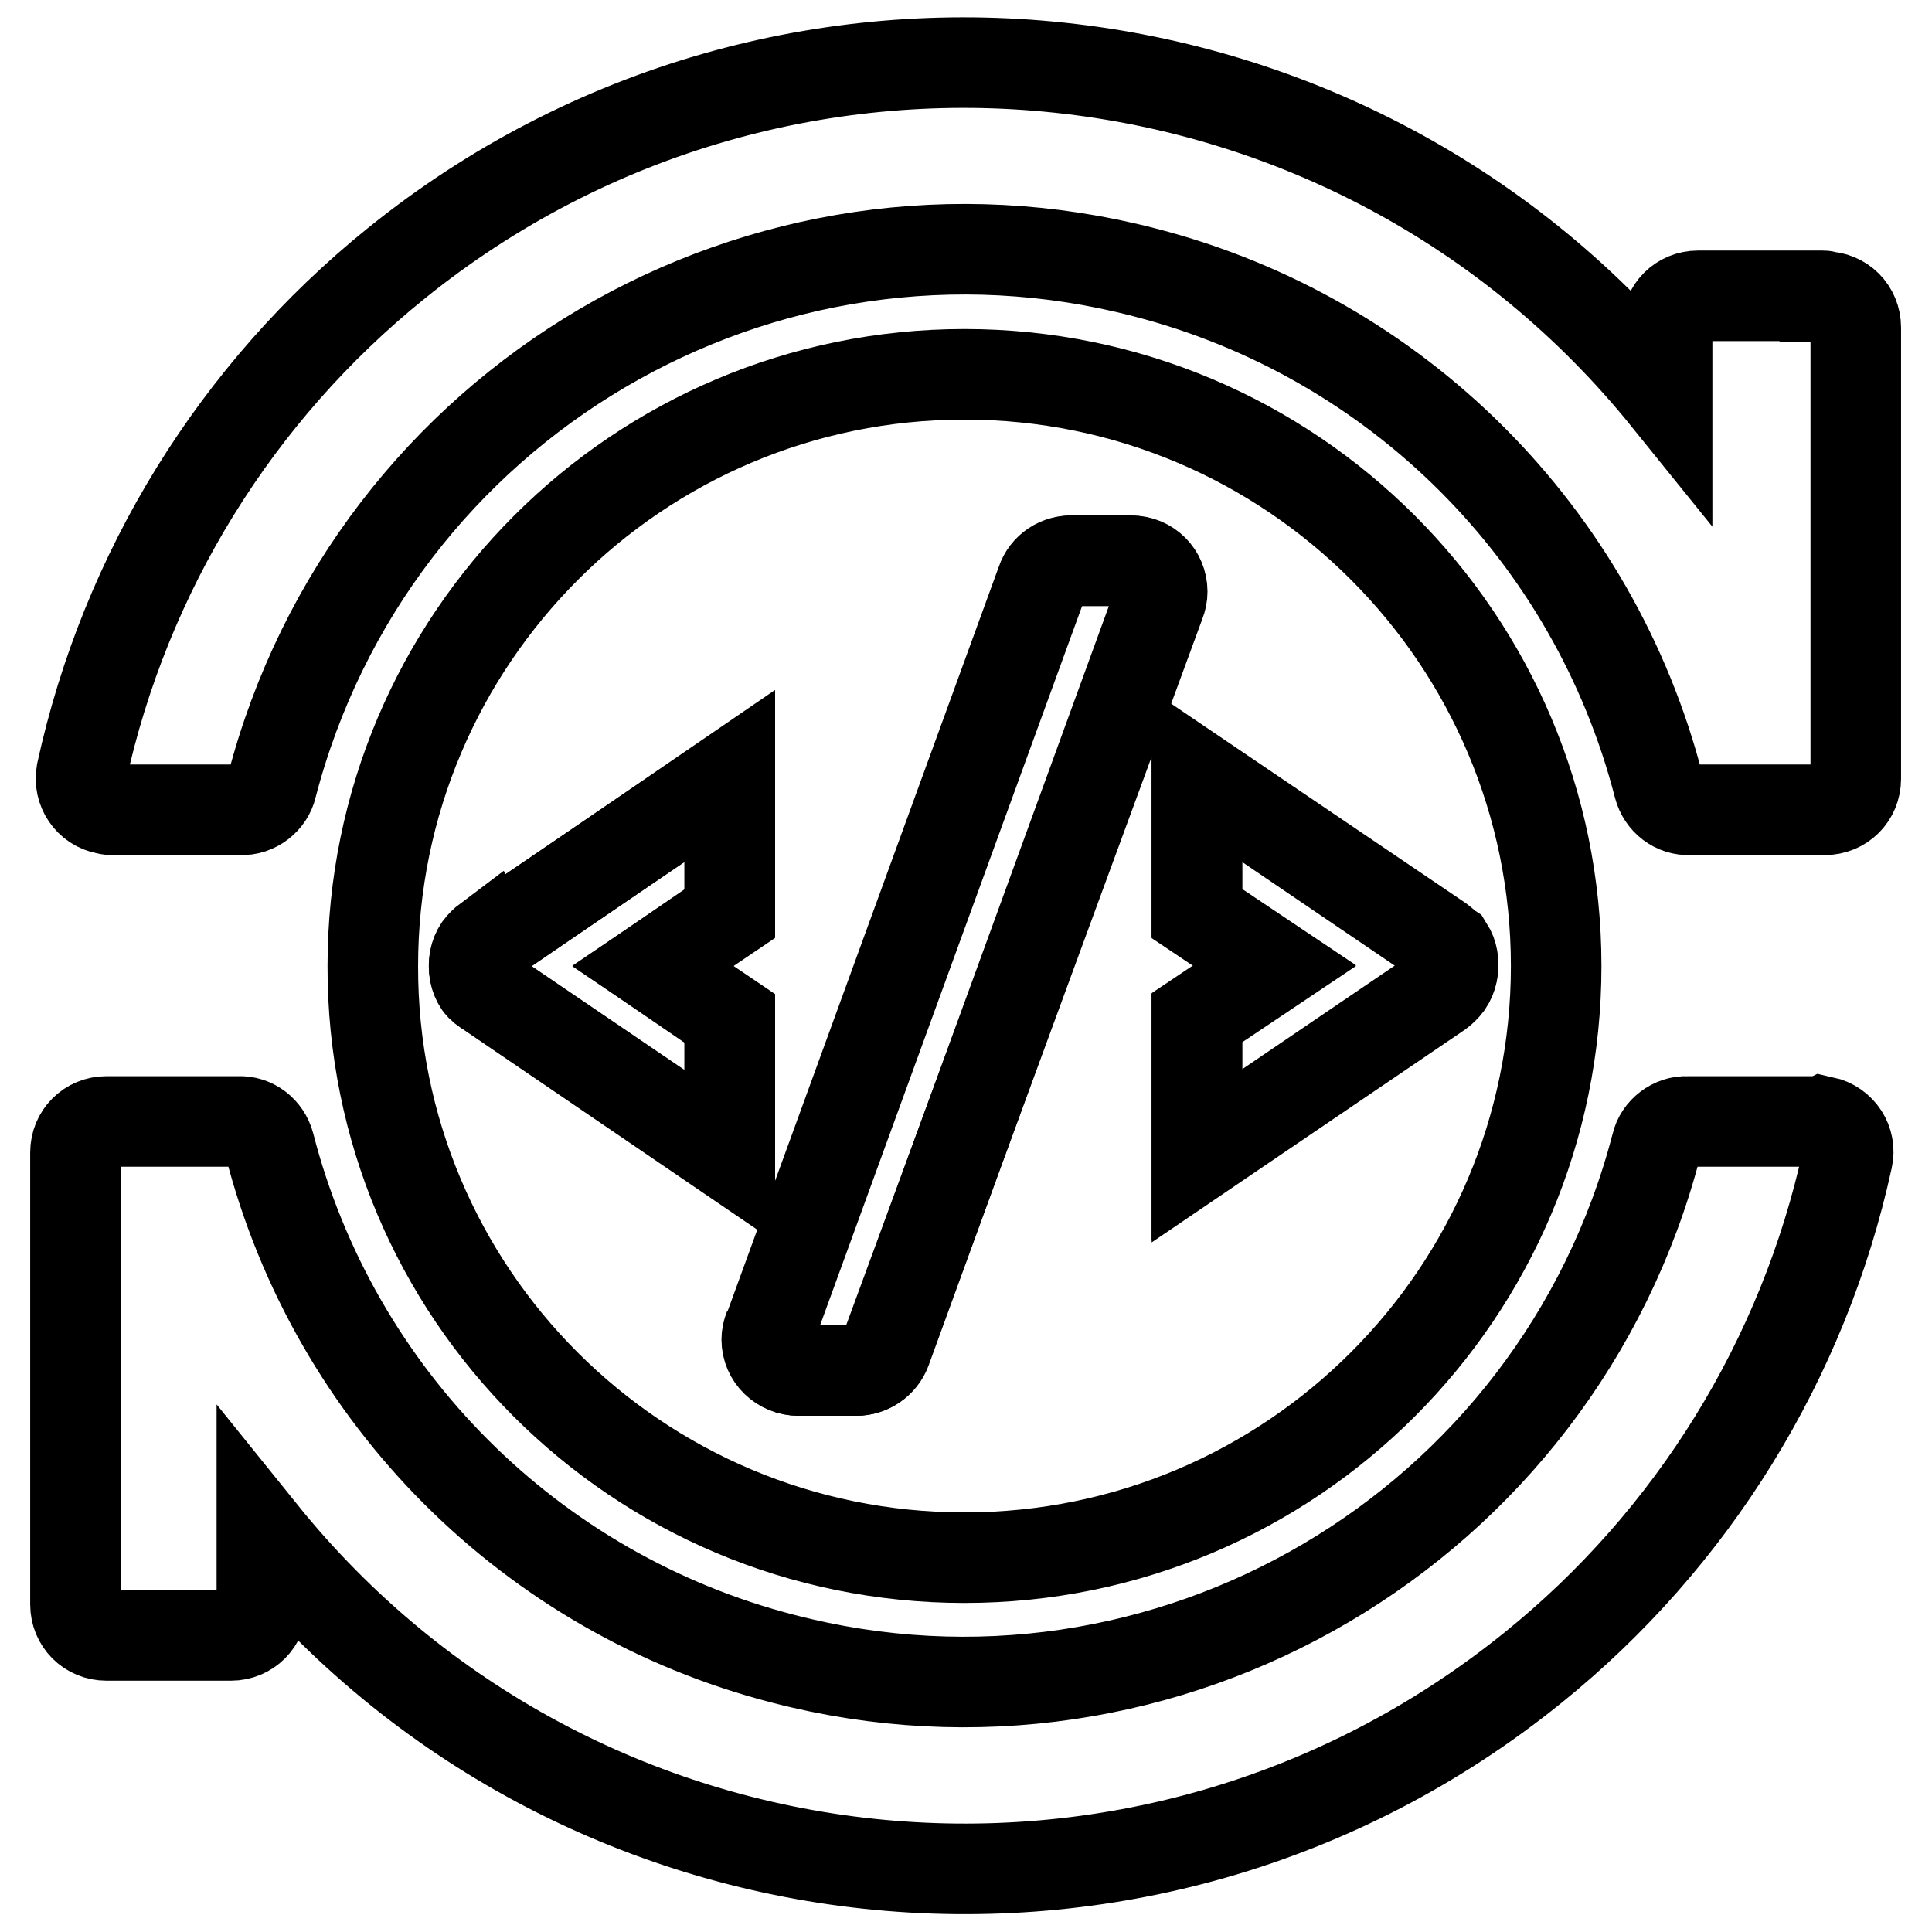
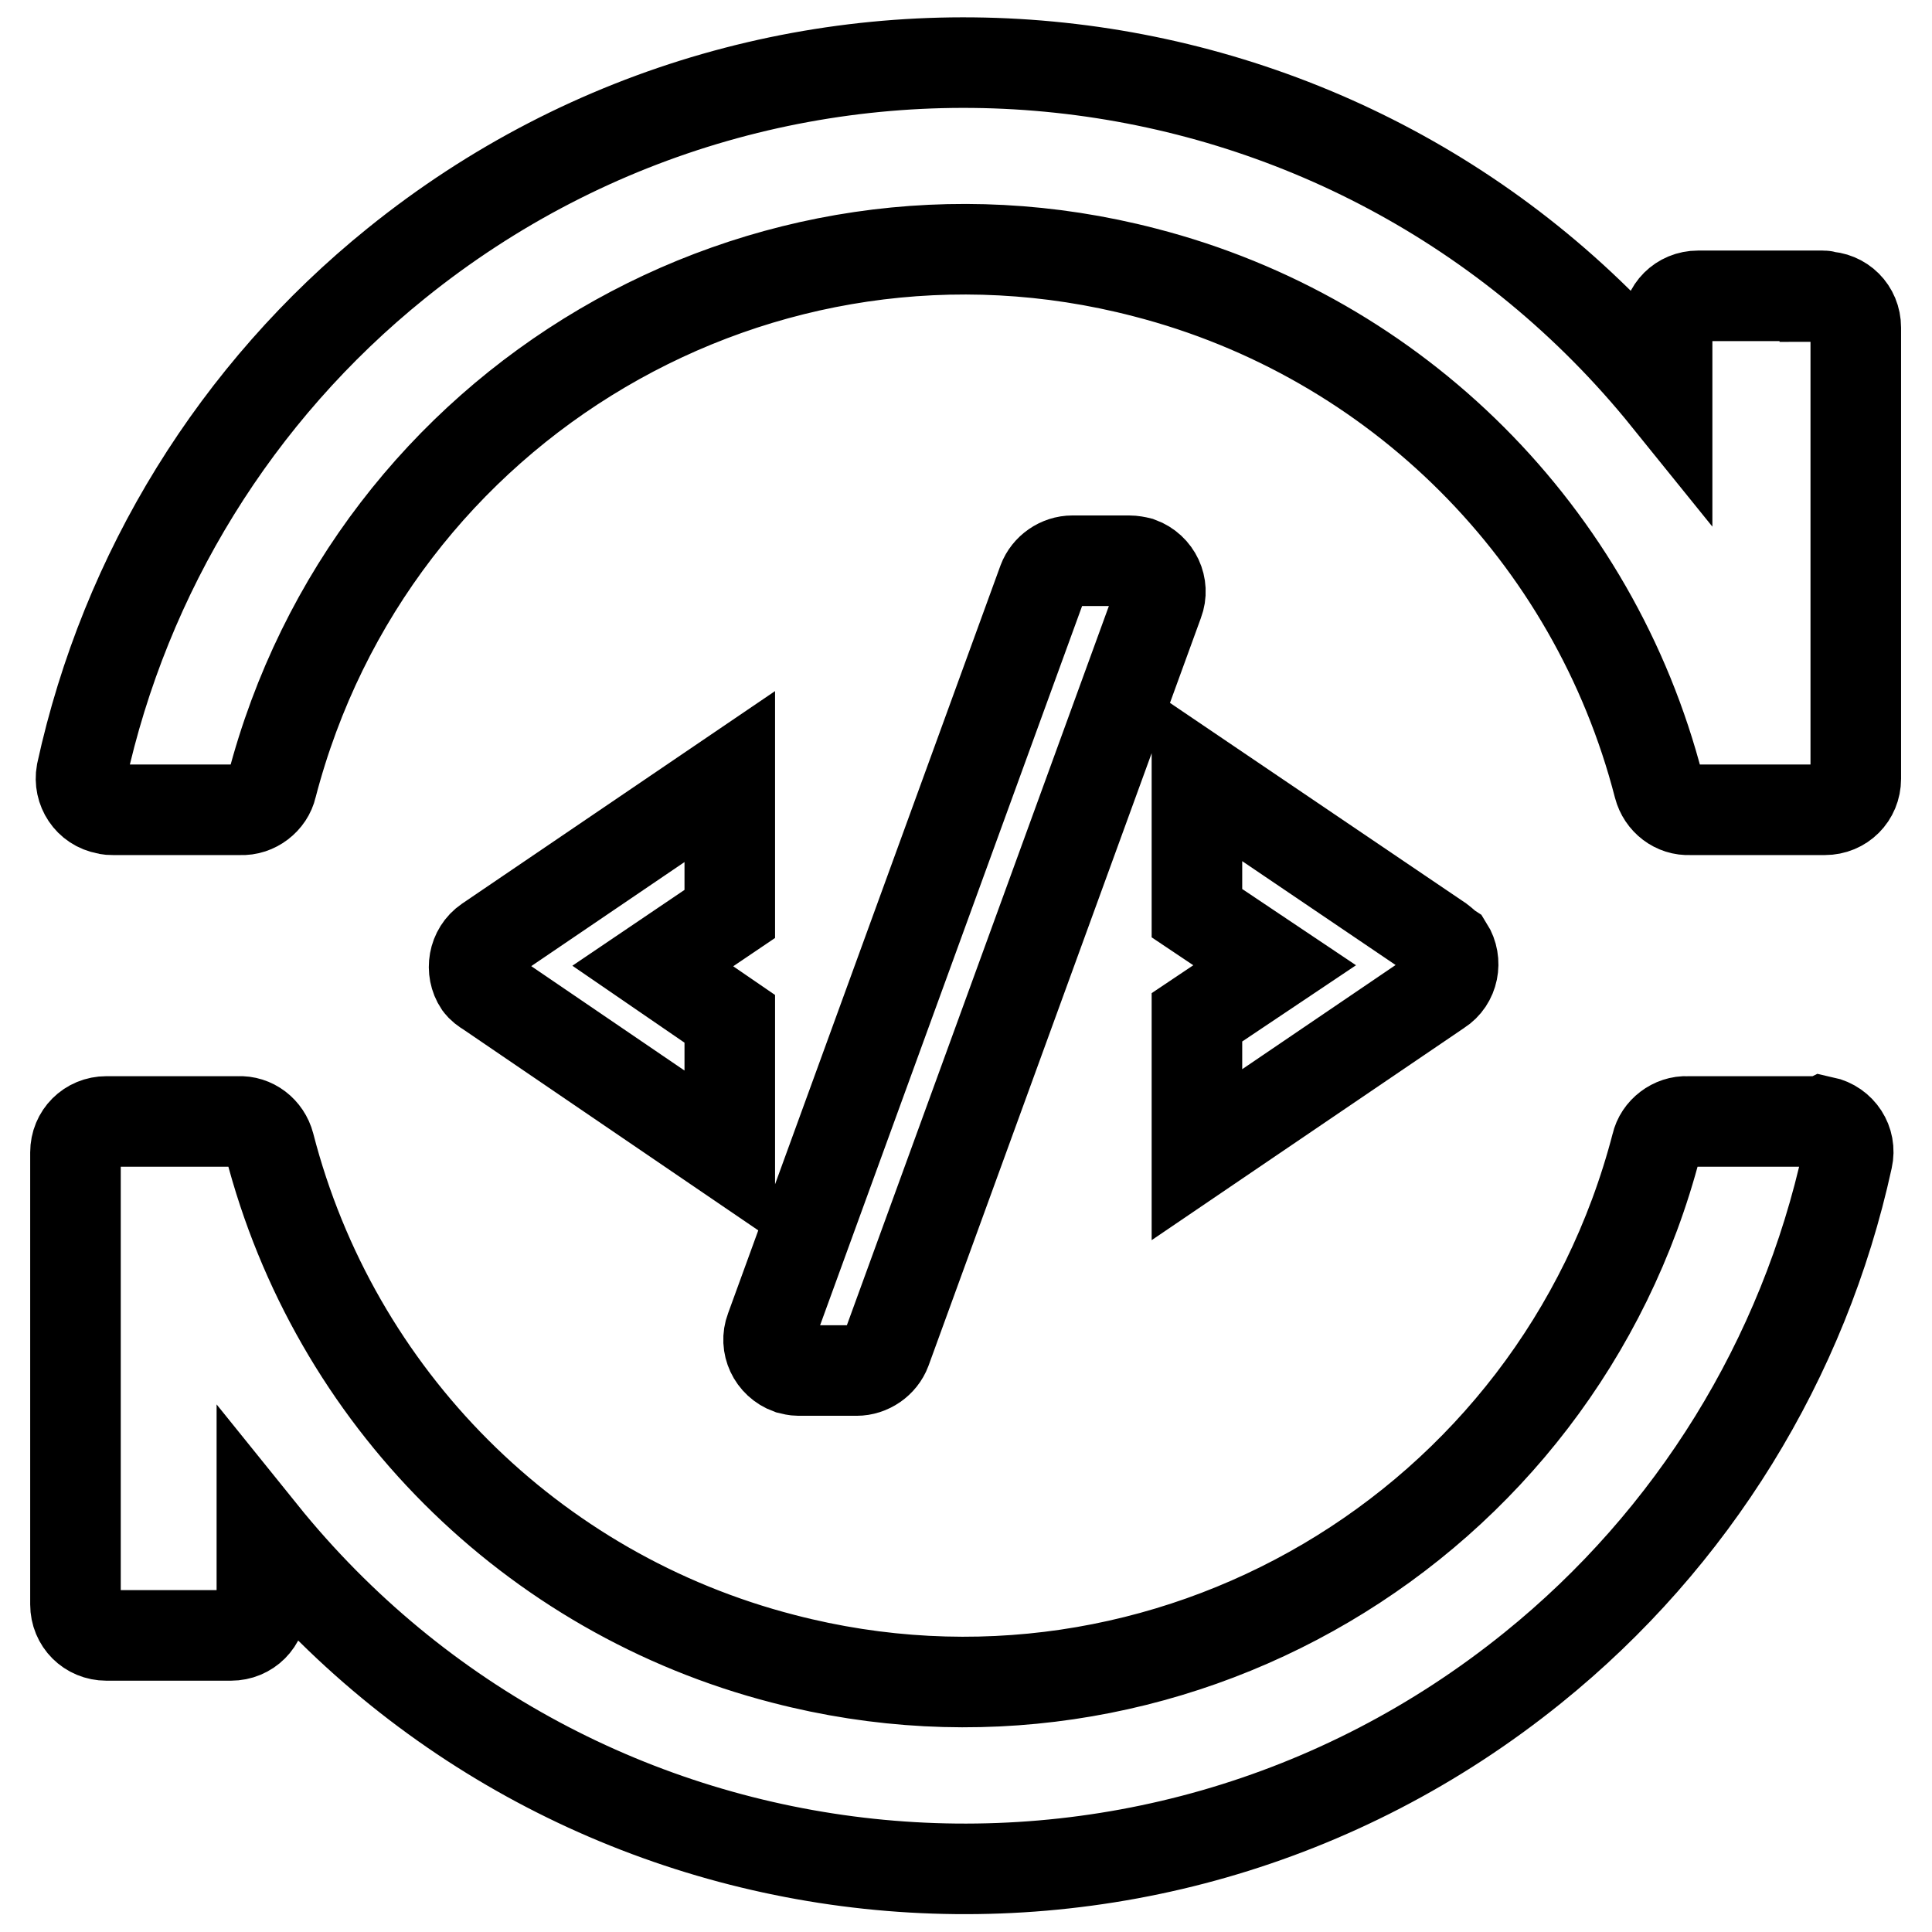
<svg xmlns="http://www.w3.org/2000/svg" version="1.1" x="0px" y="0px" viewBox="0 0 256 256" enable-background="new 0 0 256 256" xml:space="preserve">
  <g>
    <path stroke-width="12" fill-opacity="0" stroke="#000000" d="M241.5,39.2H225c-2.3,0-4.1,1.8-4.1,4.1v9.5C179.4,1.4,104-6.7,52.5,34.9C31.3,52,16.6,75.8,10.8,102.4 c-0.4,2.2,1,4.4,3.3,4.8c0.3,0.1,0.6,0.1,0.9,0.1h16.9c1.9,0.1,3.7-1.3,4.1-3.1c13.2-50.8,65-81.3,115.7-68.1 c33.4,8.6,59.5,34.7,68.1,68.1c0.5,1.9,2.2,3.2,4.1,3.1h17.9c2.3,0,4.1-1.8,4.1-4.1V43.4c0-2.3-1.8-4.1-4.1-4.1 C241.8,39.2,241.7,39.2,241.5,39.2z M240.6,148.6h-17c-1.9-0.1-3.7,1.3-4.1,3.1c-13.2,50.8-65,81.3-115.7,68.1 c-33.4-8.6-59.5-34.7-68.1-68.1c-0.5-1.9-2.2-3.2-4.1-3.1H14.1c-2.3,0-4.1,1.8-4.1,4.1v59.9c0,2.3,1.8,4.1,4.1,4.1h16.5 c2.3,0,4.1-1.8,4.1-4.1v-9.5c41.5,51.5,116.9,59.5,168.4,17.9c21.2-17.1,35.9-40.9,41.7-67.5c0.5-2.2-0.9-4.4-3.2-4.9 C241.4,148.7,241,148.6,240.6,148.6z" />
-     <path stroke-width="12" fill-opacity="0" stroke="#000000" d="M127.8,206.4c43.3,0,78.4-35.1,78.4-78.4c0-43.3-35.1-78.4-78.4-78.4c-43.3,0-78.4,35.1-78.4,78.4 C49.3,171.3,84.4,206.4,127.8,206.4z M158.6,134.9l10.3-6.9l-10.3-6.9v-18.2l32.1,21.8c1.9,1.3,2.4,3.8,1.1,5.7 c-0.3,0.4-0.7,0.8-1.1,1.1l-32.1,21.8V134.9z M101.9,176.2l36.1-99.1c0.6-1.8,2.3-2.9,4.2-2.8h7.7c2.3,0,4.1,1.8,4.1,4.1 c0,0.5-0.1,1-0.3,1.5l-36.4,99c-0.6,1.6-2.1,2.7-3.9,2.7h-7.6c-2.3,0-4.2-1.8-4.2-4.1c0-0.5,0.1-1,0.3-1.5L101.9,176.2z  M64.7,124.7l32-21.9v18.2L86.5,128l10.2,6.9v18.2l-32.1-21.8c-1.9-1.3-2.3-3.9-1.1-5.7c0.3-0.4,0.7-0.8,1.1-1.1L64.7,124.7z" />
    <path stroke-width="12" fill-opacity="0" stroke="#000000" d="M64.7,131.4l32,21.8v-18.2L86.5,128l10.2-6.9v-18.2l-32.1,21.8c-1.9,1.3-2.3,3.9-1.1,5.7 C63.8,130.8,64.2,131.1,64.7,131.4z M149.6,74.3h-7.5c-1.7,0-3.3,1.1-3.9,2.7l-36.1,99.1c-0.8,2.1,0.3,4.5,2.5,5.3 c0.4,0.1,0.8,0.2,1.2,0.2h7.7c1.7,0,3.3-1.1,3.9-2.7l36.1-99.1c0.8-2.1-0.3-4.5-2.5-5.3C150.6,74.4,150.1,74.3,149.6,74.3 L149.6,74.3z M190.8,124.6l-32.2-21.8v18.2l10.3,6.9l-10.3,6.9v18.2l32.1-21.8c1.9-1.2,2.4-3.8,1.2-5.7 C191.6,125.3,191.2,124.9,190.8,124.6z" />
  </g>
</svg>